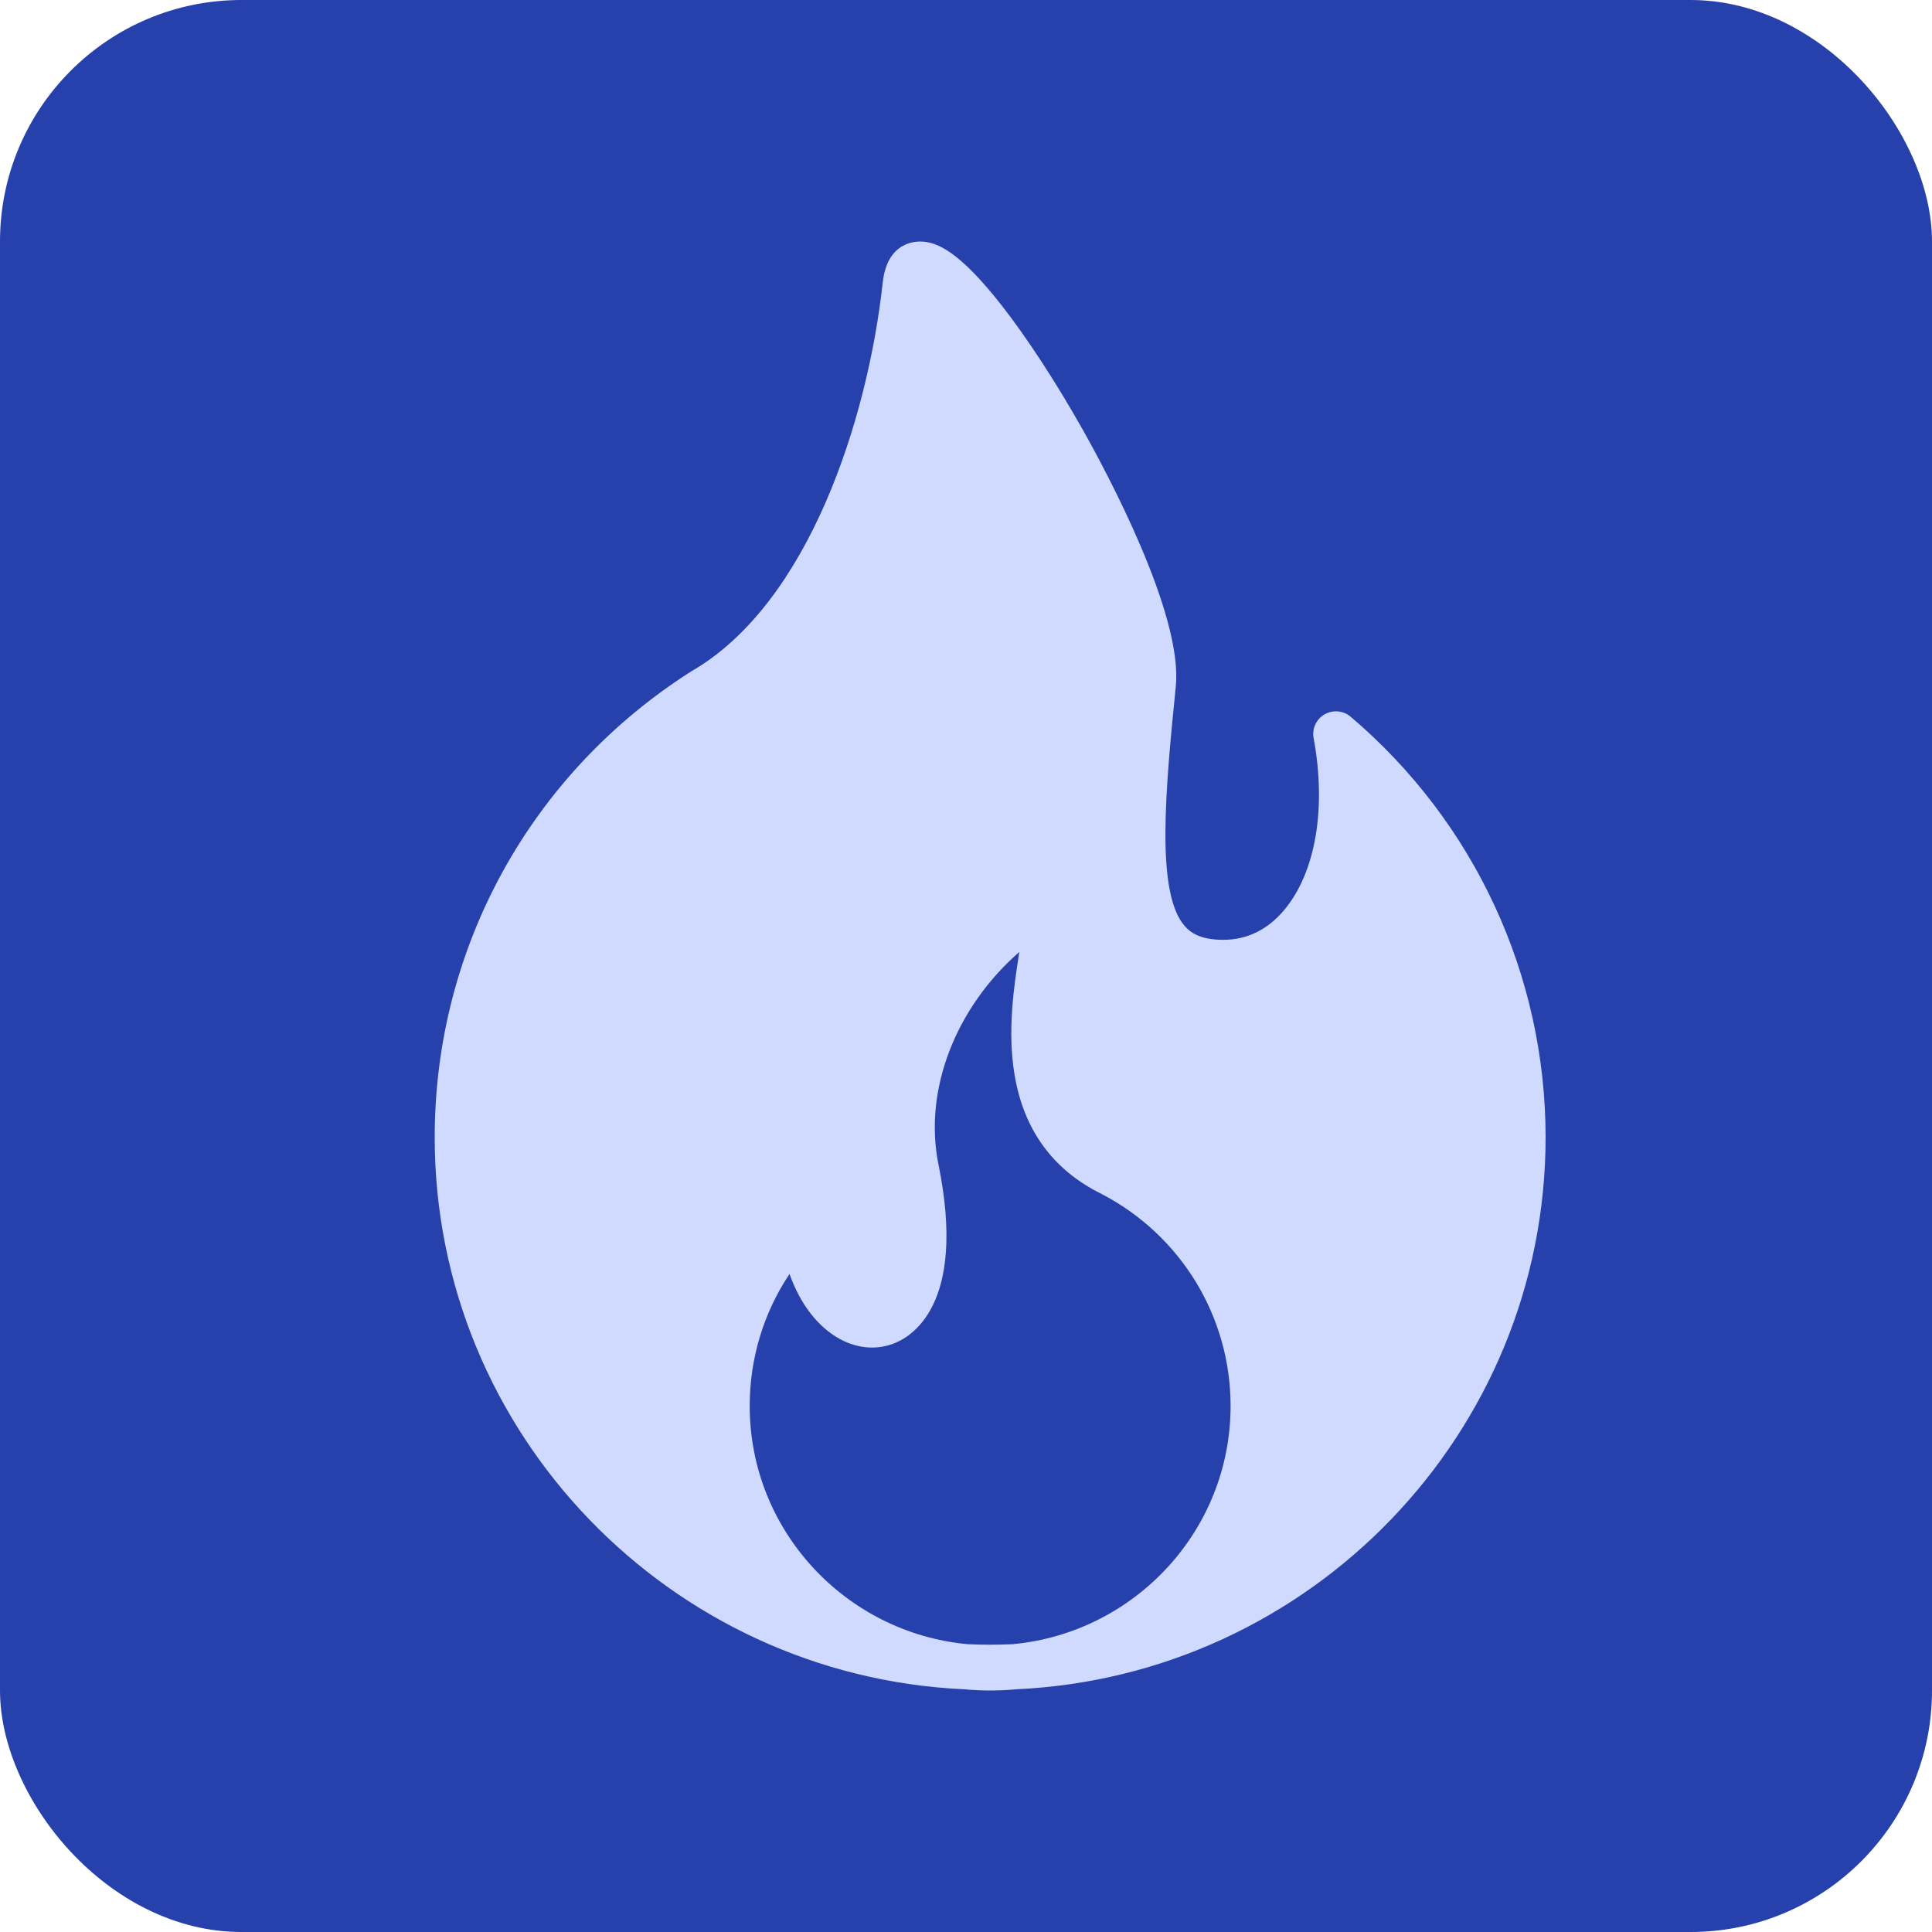
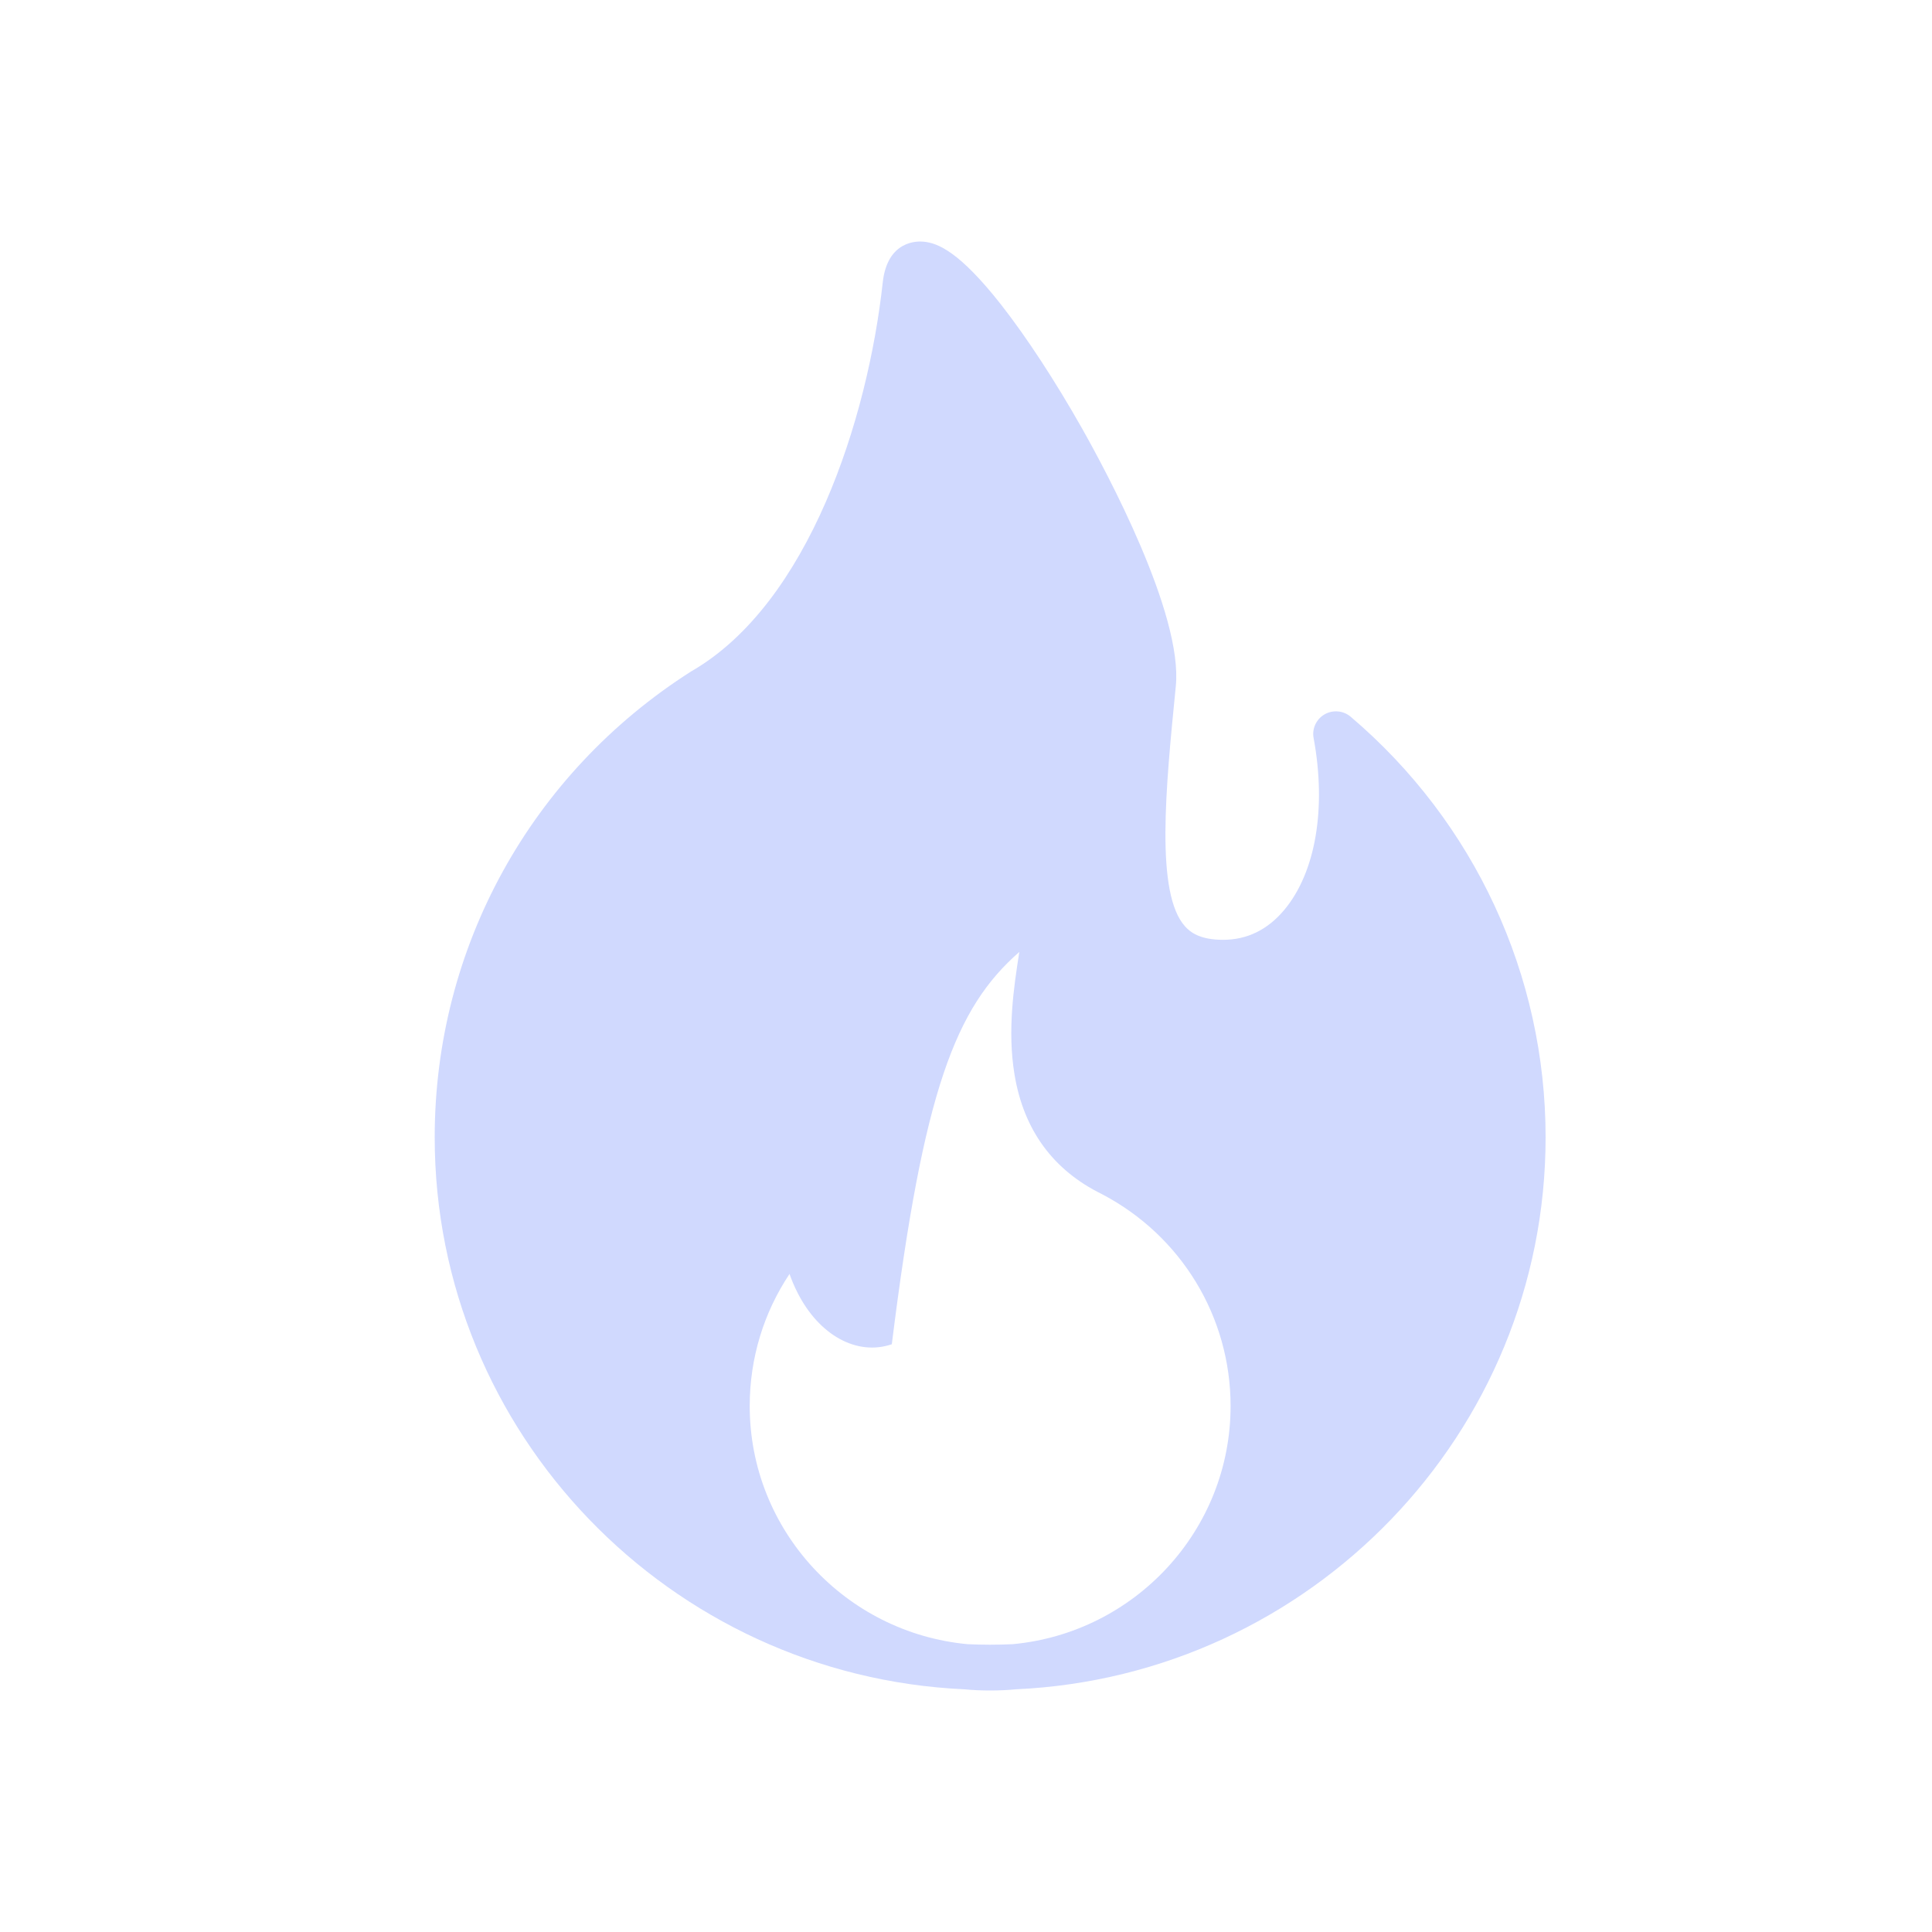
<svg xmlns="http://www.w3.org/2000/svg" width="40" height="40" viewBox="0 0 40 40" fill="none">
-   <rect width="40" height="40" rx="5" fill="#2640AC" />
-   <path d="M27.965 14.84C27.814 14.711 27.597 14.691 27.424 14.79C27.252 14.889 27.16 15.086 27.197 15.281C27.466 16.733 27.239 18.062 26.59 18.838C26.246 19.249 25.82 19.458 25.323 19.458C24.844 19.458 24.645 19.301 24.538 19.183C23.916 18.5 24.134 16.317 24.344 14.206C24.493 12.708 22.898 9.748 22.406 8.876C21.848 7.889 21.251 6.977 20.726 6.307C19.863 5.209 19.418 5.033 19.126 5.004C19.001 4.99 18.372 4.97 18.276 5.849C17.966 8.68 16.746 12.483 14.33 13.889C14.324 13.891 14.319 13.895 14.314 13.898C10.986 16.015 9 19.622 9 23.546C9 29.677 13.87 34.696 19.963 34.975C20.14 34.992 20.319 35 20.5 35C20.681 35 20.86 34.992 21.037 34.975C27.13 34.696 32 29.677 32 23.546C32 20.192 30.529 17.019 27.965 14.84ZM20.966 34.041C20.811 34.048 20.656 34.052 20.5 34.052C20.344 34.052 20.188 34.048 20.034 34.041C17.507 33.806 15.522 31.685 15.522 29.11C15.522 28.122 15.81 27.18 16.346 26.376C16.391 26.503 16.444 26.629 16.507 26.754C16.955 27.646 17.742 28.078 18.464 27.831C18.842 27.702 20.028 27.051 19.43 24.108C19.118 22.571 19.783 20.863 21.104 19.709C21.101 19.721 21.099 19.733 21.098 19.746C20.994 20.417 20.852 21.336 21.005 22.25C21.195 23.396 21.804 24.228 22.814 24.723C24.457 25.583 25.478 27.264 25.478 29.11C25.478 31.685 23.493 33.806 20.966 34.041Z" fill="#D0D9FE" />
+   <path d="M27.965 14.84C27.814 14.711 27.597 14.691 27.424 14.79C27.252 14.889 27.16 15.086 27.197 15.281C27.466 16.733 27.239 18.062 26.59 18.838C26.246 19.249 25.82 19.458 25.323 19.458C24.844 19.458 24.645 19.301 24.538 19.183C23.916 18.5 24.134 16.317 24.344 14.206C24.493 12.708 22.898 9.748 22.406 8.876C21.848 7.889 21.251 6.977 20.726 6.307C19.863 5.209 19.418 5.033 19.126 5.004C19.001 4.99 18.372 4.97 18.276 5.849C17.966 8.68 16.746 12.483 14.33 13.889C14.324 13.891 14.319 13.895 14.314 13.898C10.986 16.015 9 19.622 9 23.546C9 29.677 13.87 34.696 19.963 34.975C20.14 34.992 20.319 35 20.5 35C20.681 35 20.86 34.992 21.037 34.975C27.13 34.696 32 29.677 32 23.546C32 20.192 30.529 17.019 27.965 14.84ZM20.966 34.041C20.811 34.048 20.656 34.052 20.5 34.052C20.344 34.052 20.188 34.048 20.034 34.041C17.507 33.806 15.522 31.685 15.522 29.11C15.522 28.122 15.81 27.18 16.346 26.376C16.391 26.503 16.444 26.629 16.507 26.754C16.955 27.646 17.742 28.078 18.464 27.831C19.118 22.571 19.783 20.863 21.104 19.709C21.101 19.721 21.099 19.733 21.098 19.746C20.994 20.417 20.852 21.336 21.005 22.25C21.195 23.396 21.804 24.228 22.814 24.723C24.457 25.583 25.478 27.264 25.478 29.11C25.478 31.685 23.493 33.806 20.966 34.041Z" fill="#D0D9FE" />
</svg>